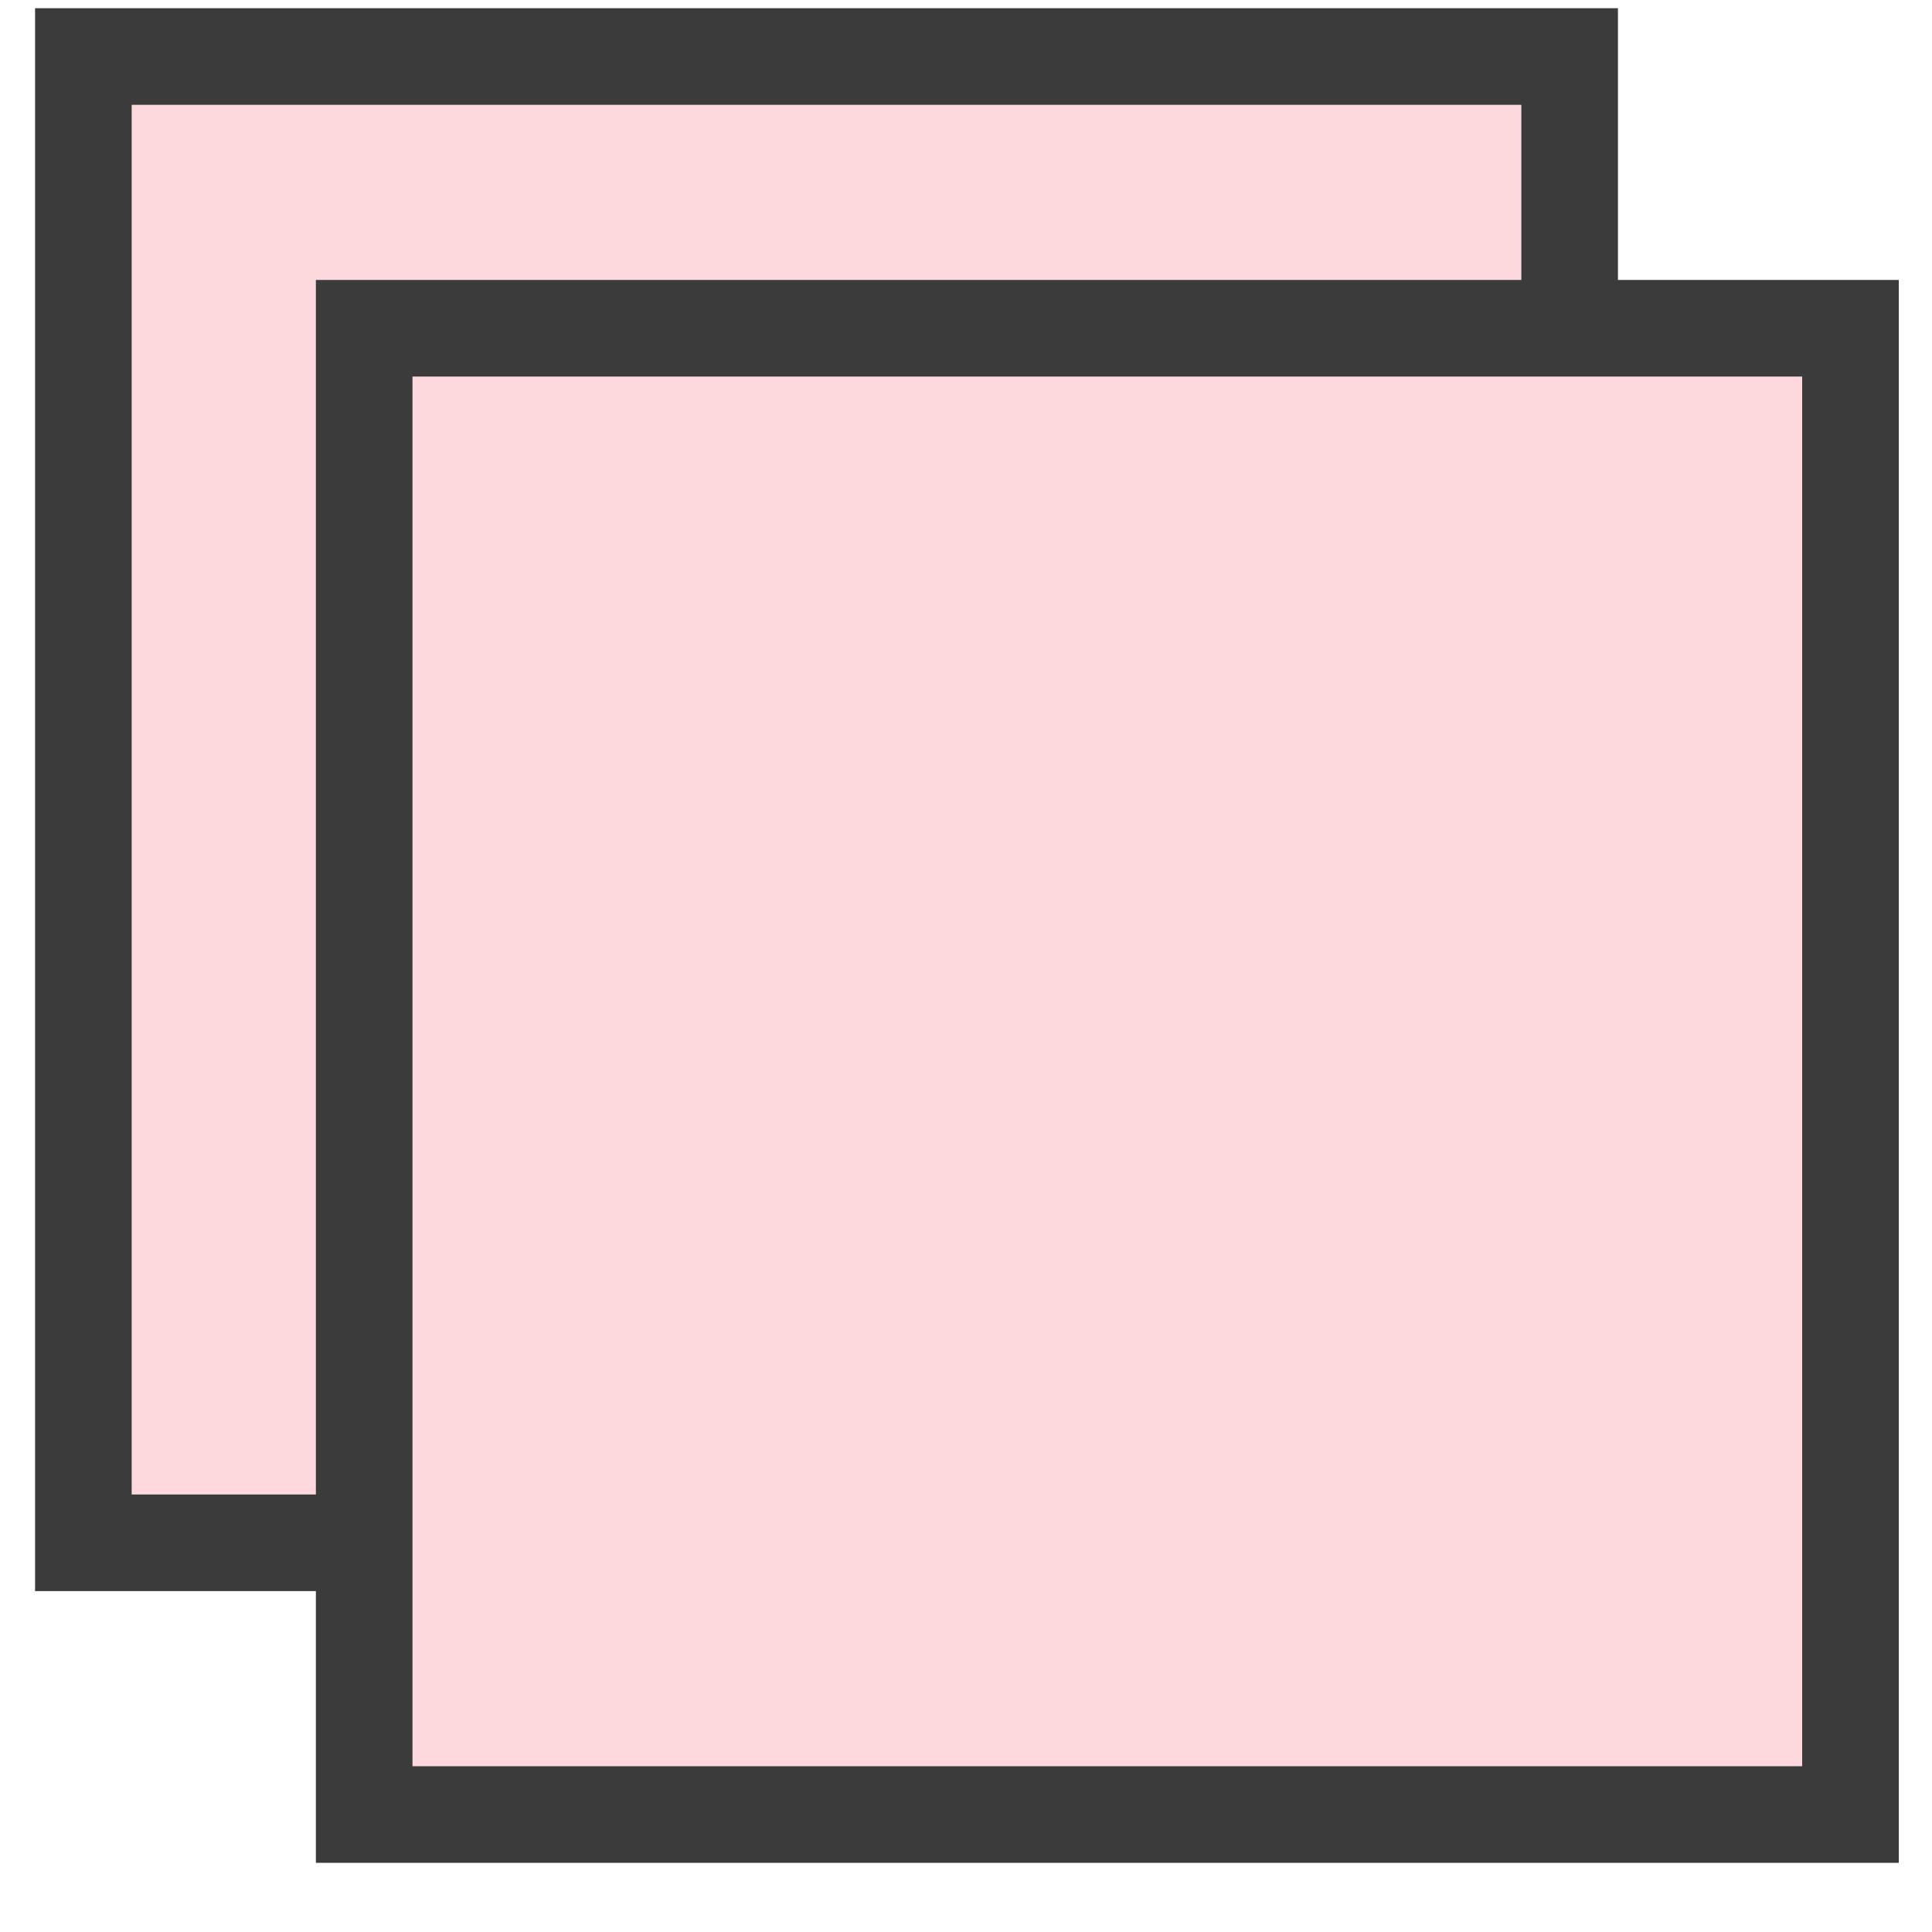
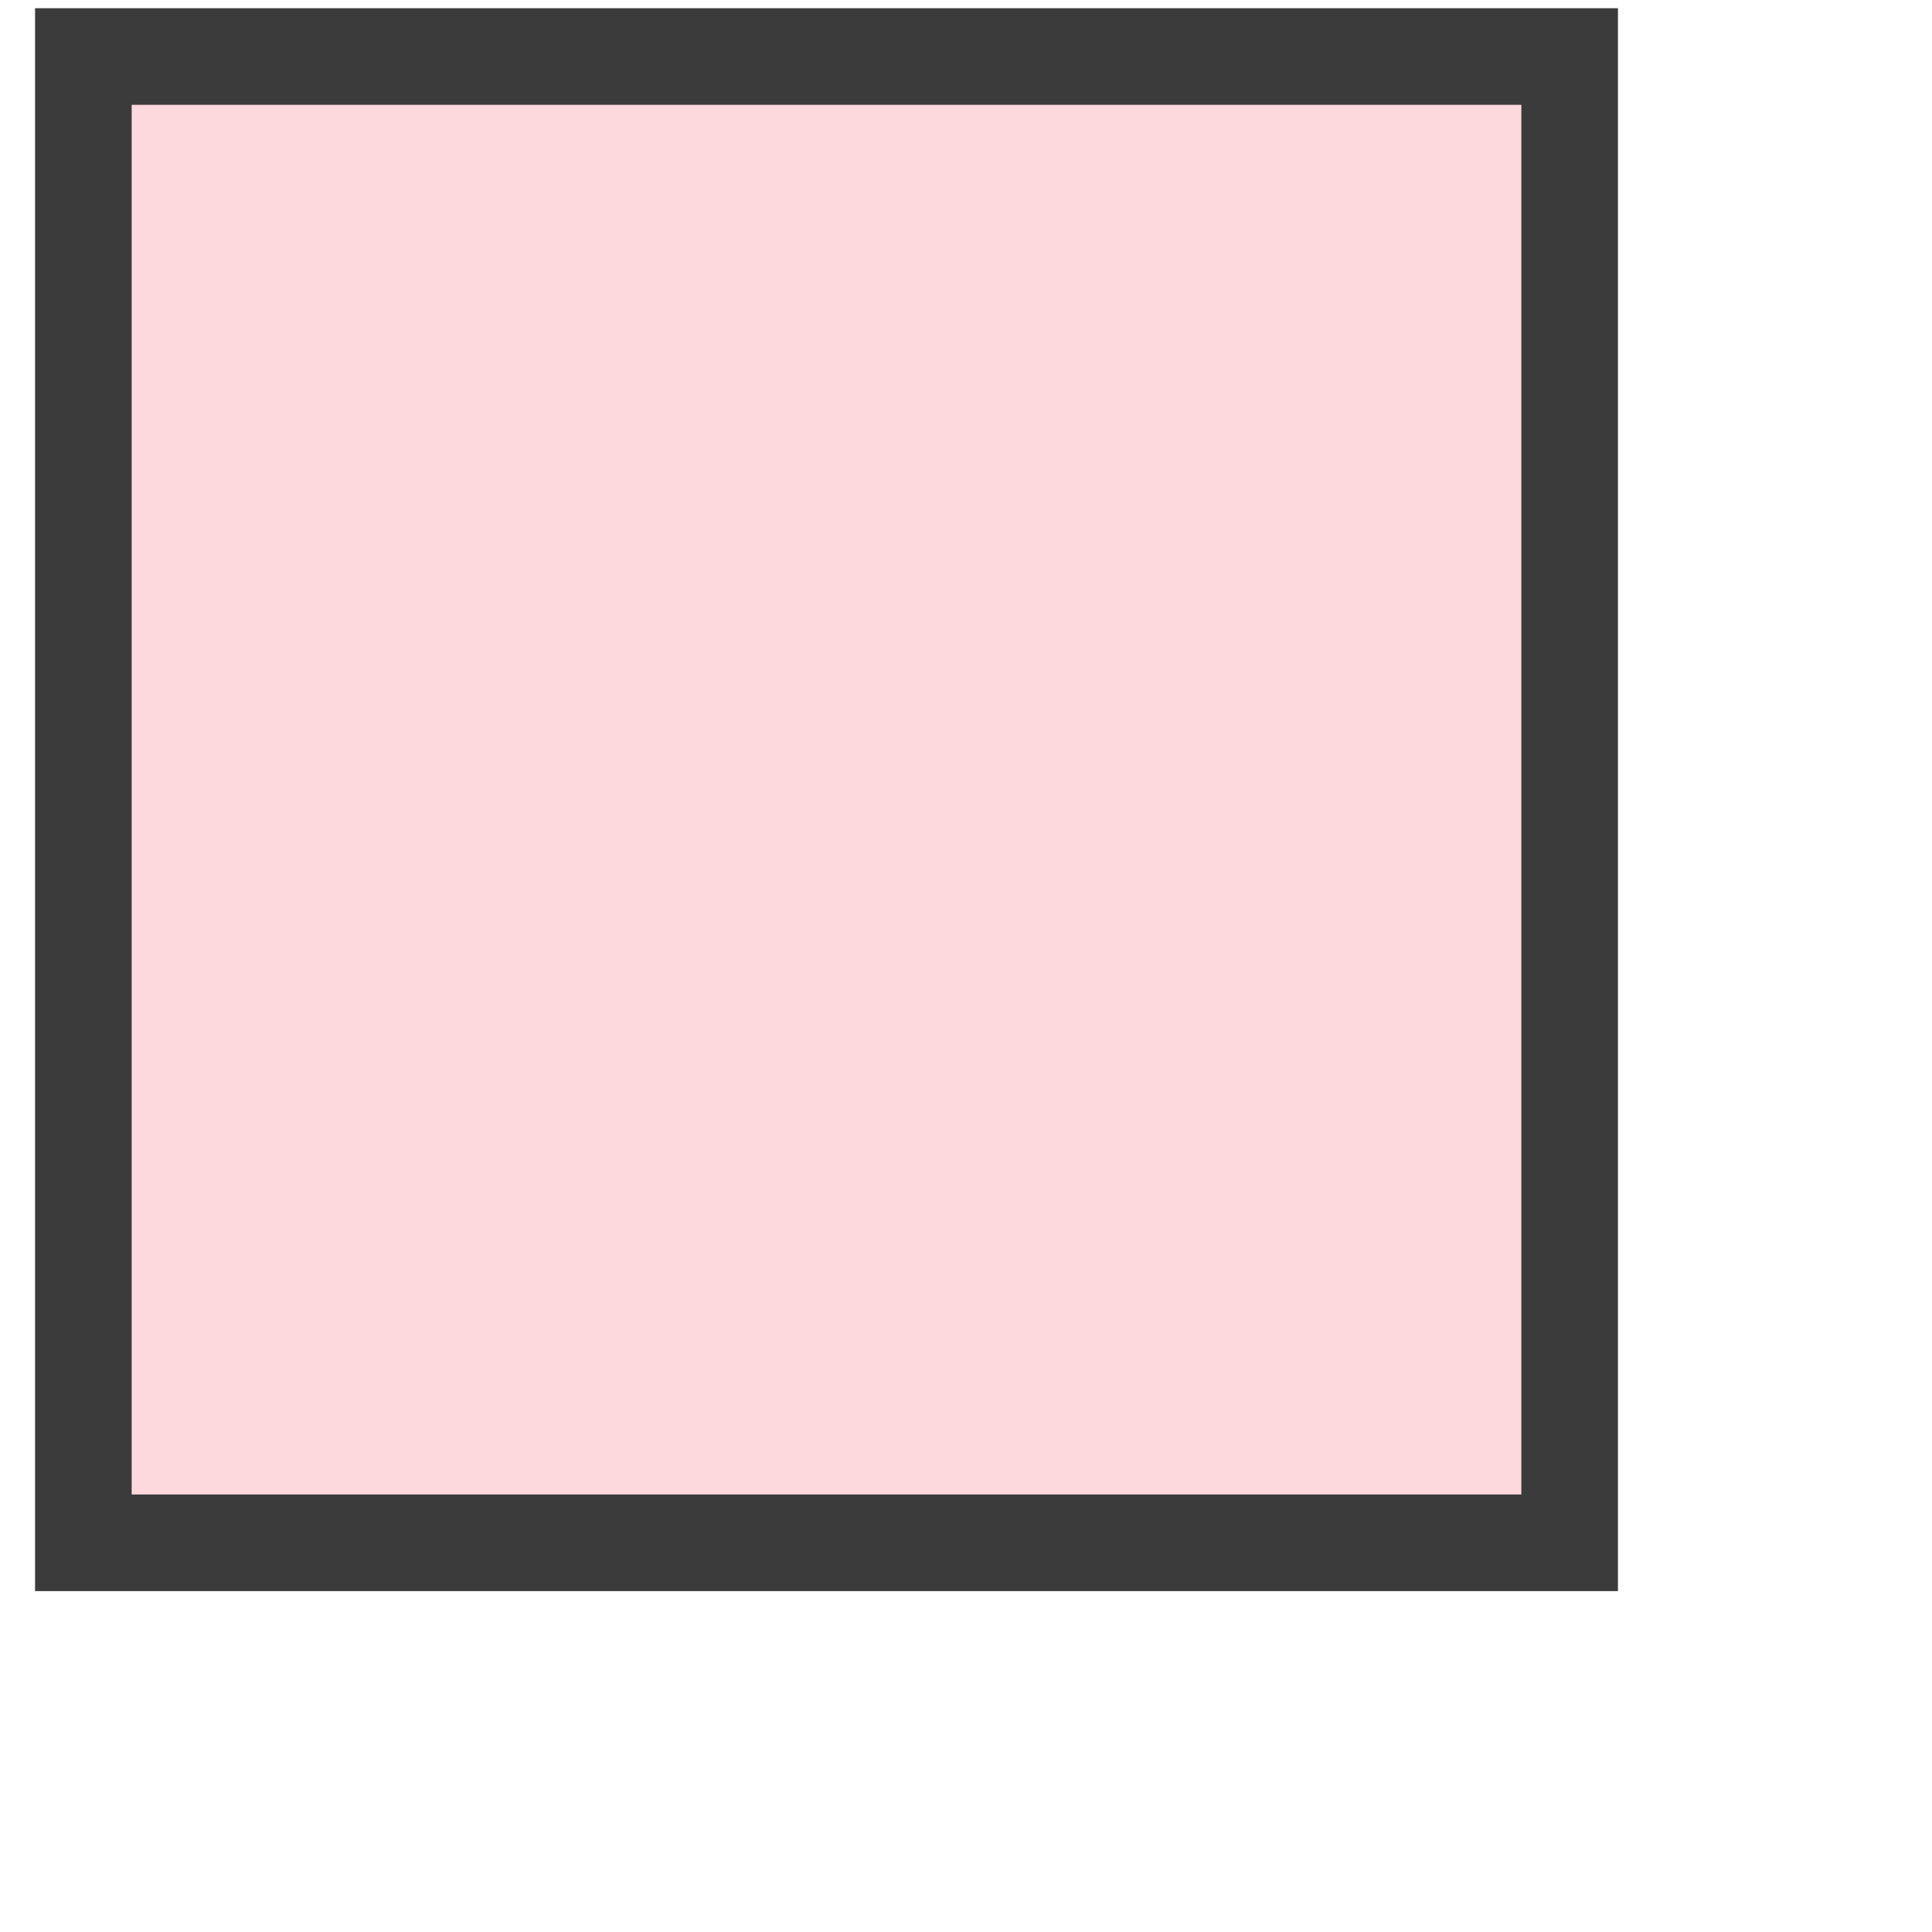
<svg xmlns="http://www.w3.org/2000/svg" width="20" height="20" viewBox="0 0 20 20" fill="none">
  <rect x="0.863" y="0.585" width="15.386" height="15.386" fill="#FDD8DD" stroke="#3B3B3B" />
-   <rect x="3.77" y="3.398" width="15.386" height="15.386" fill="#FDD8DD" stroke="#3B3B3B" />
</svg>